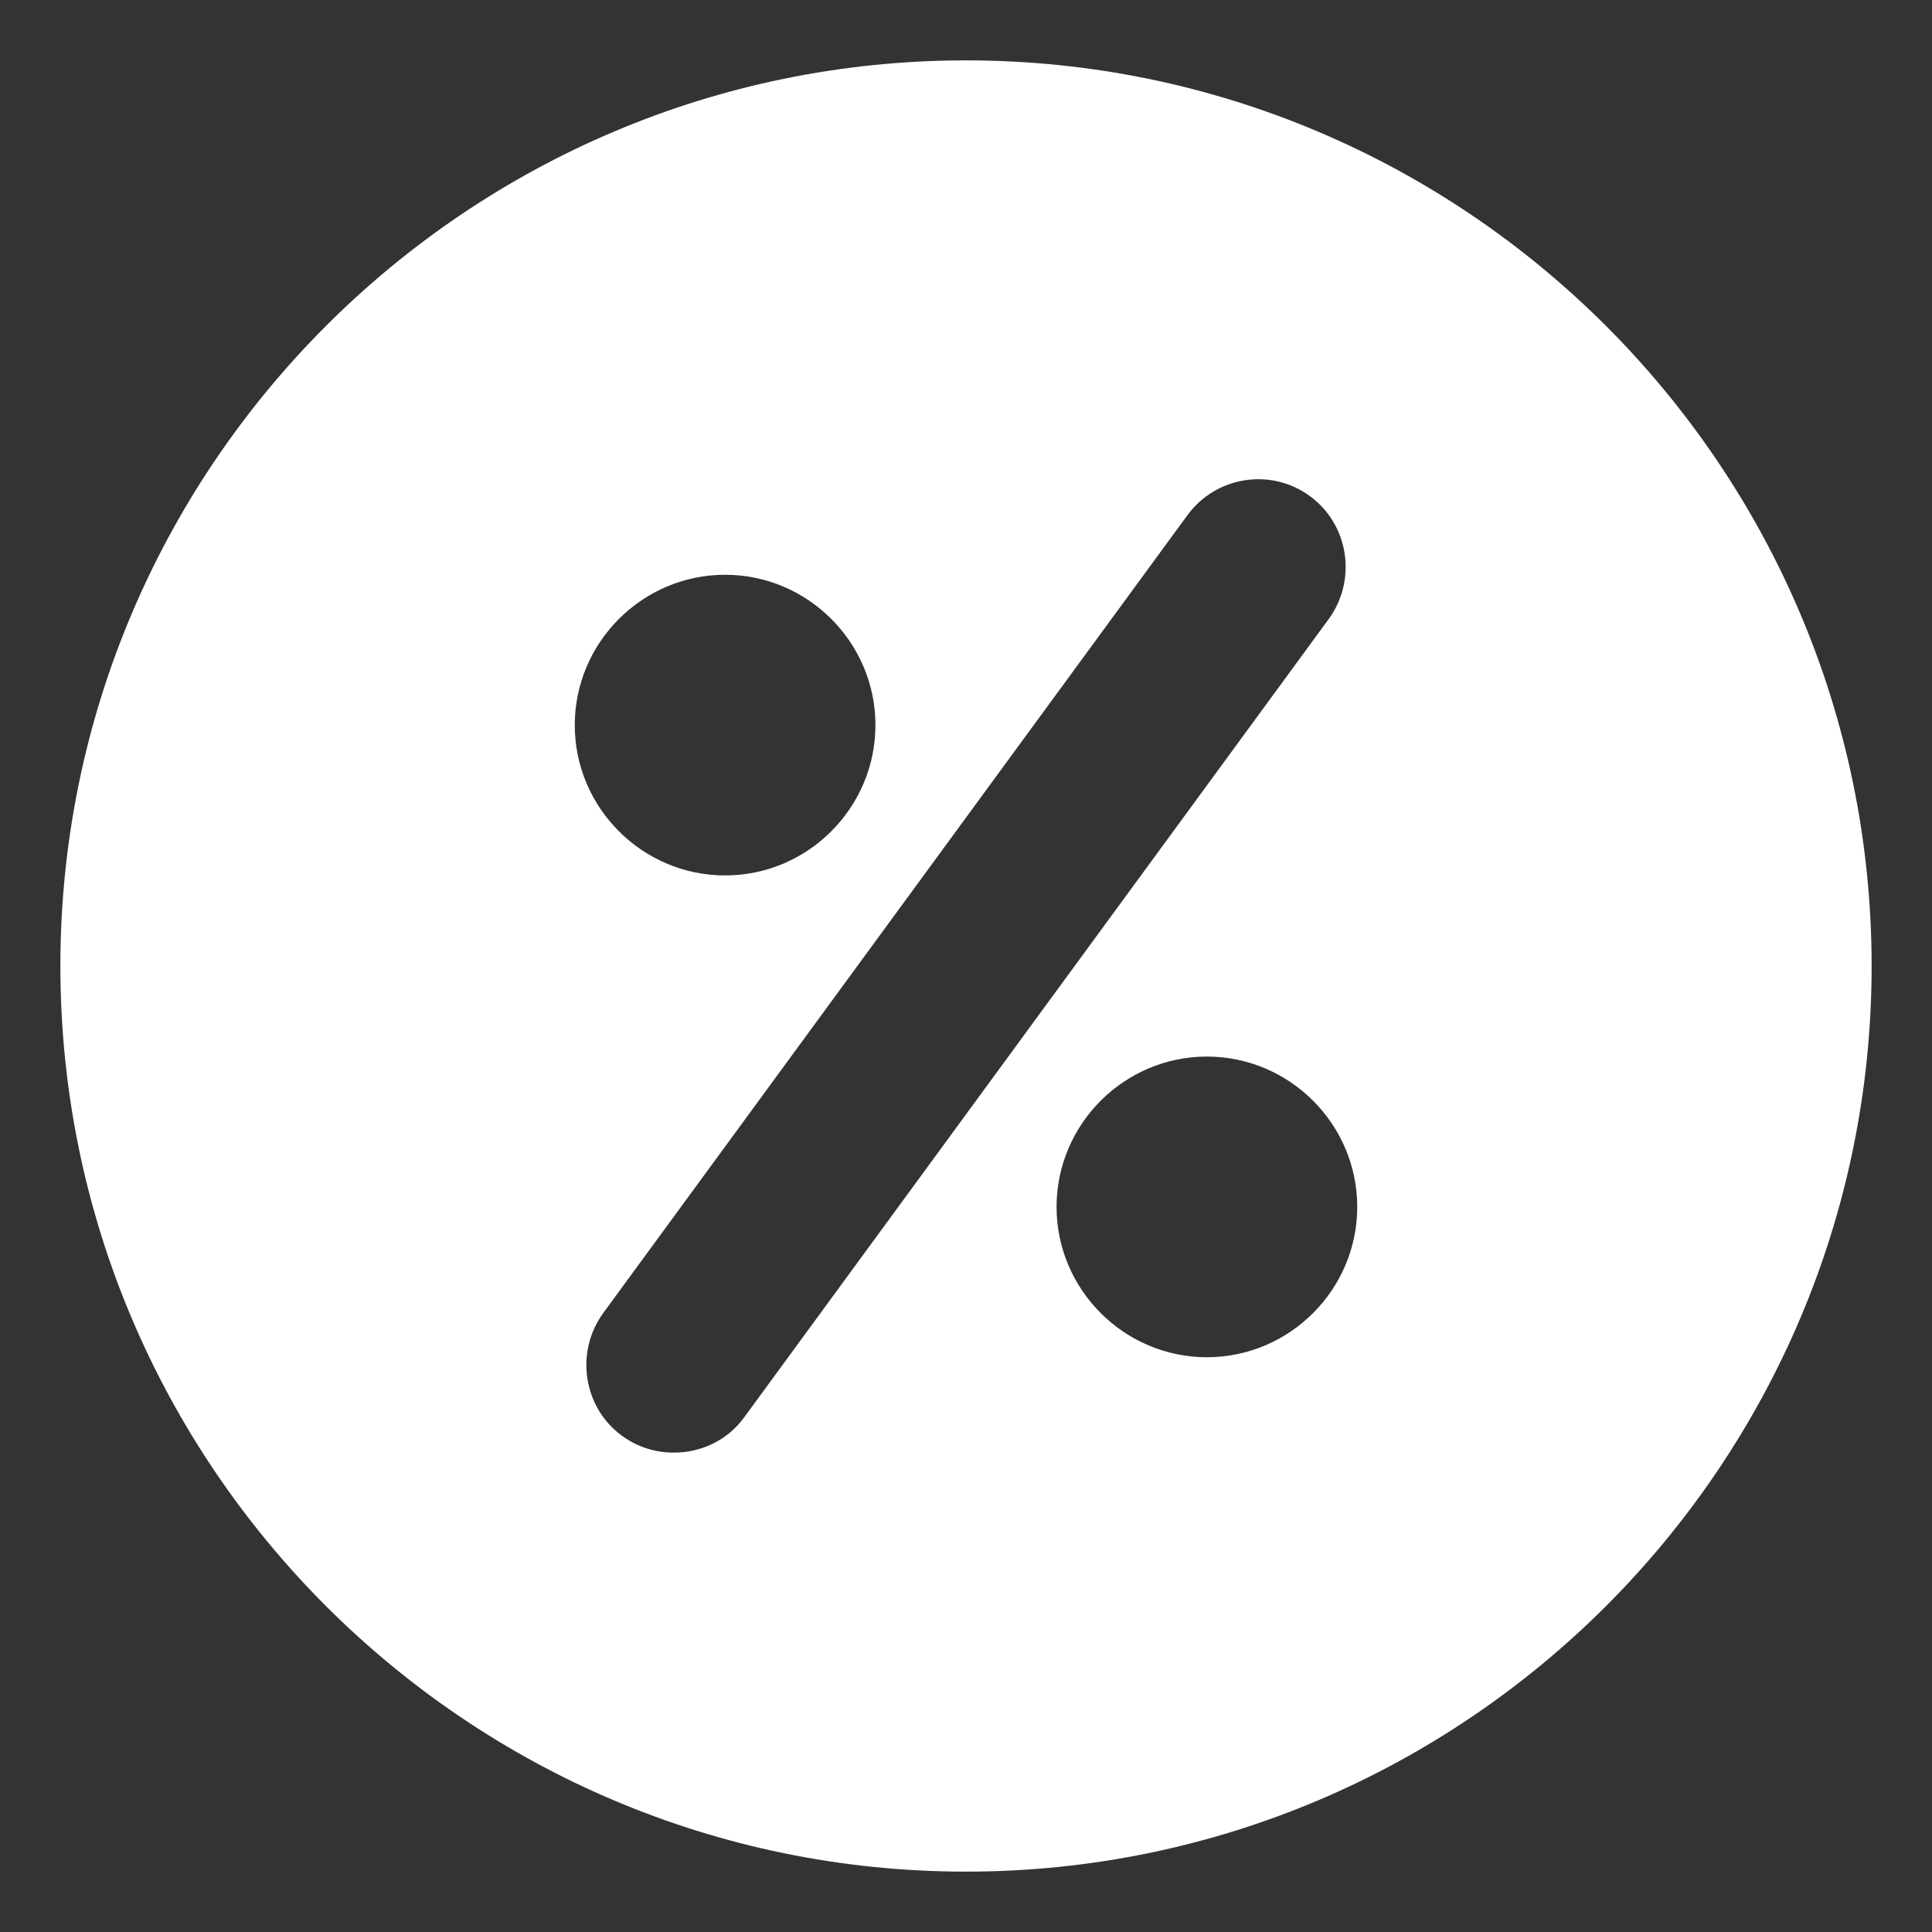
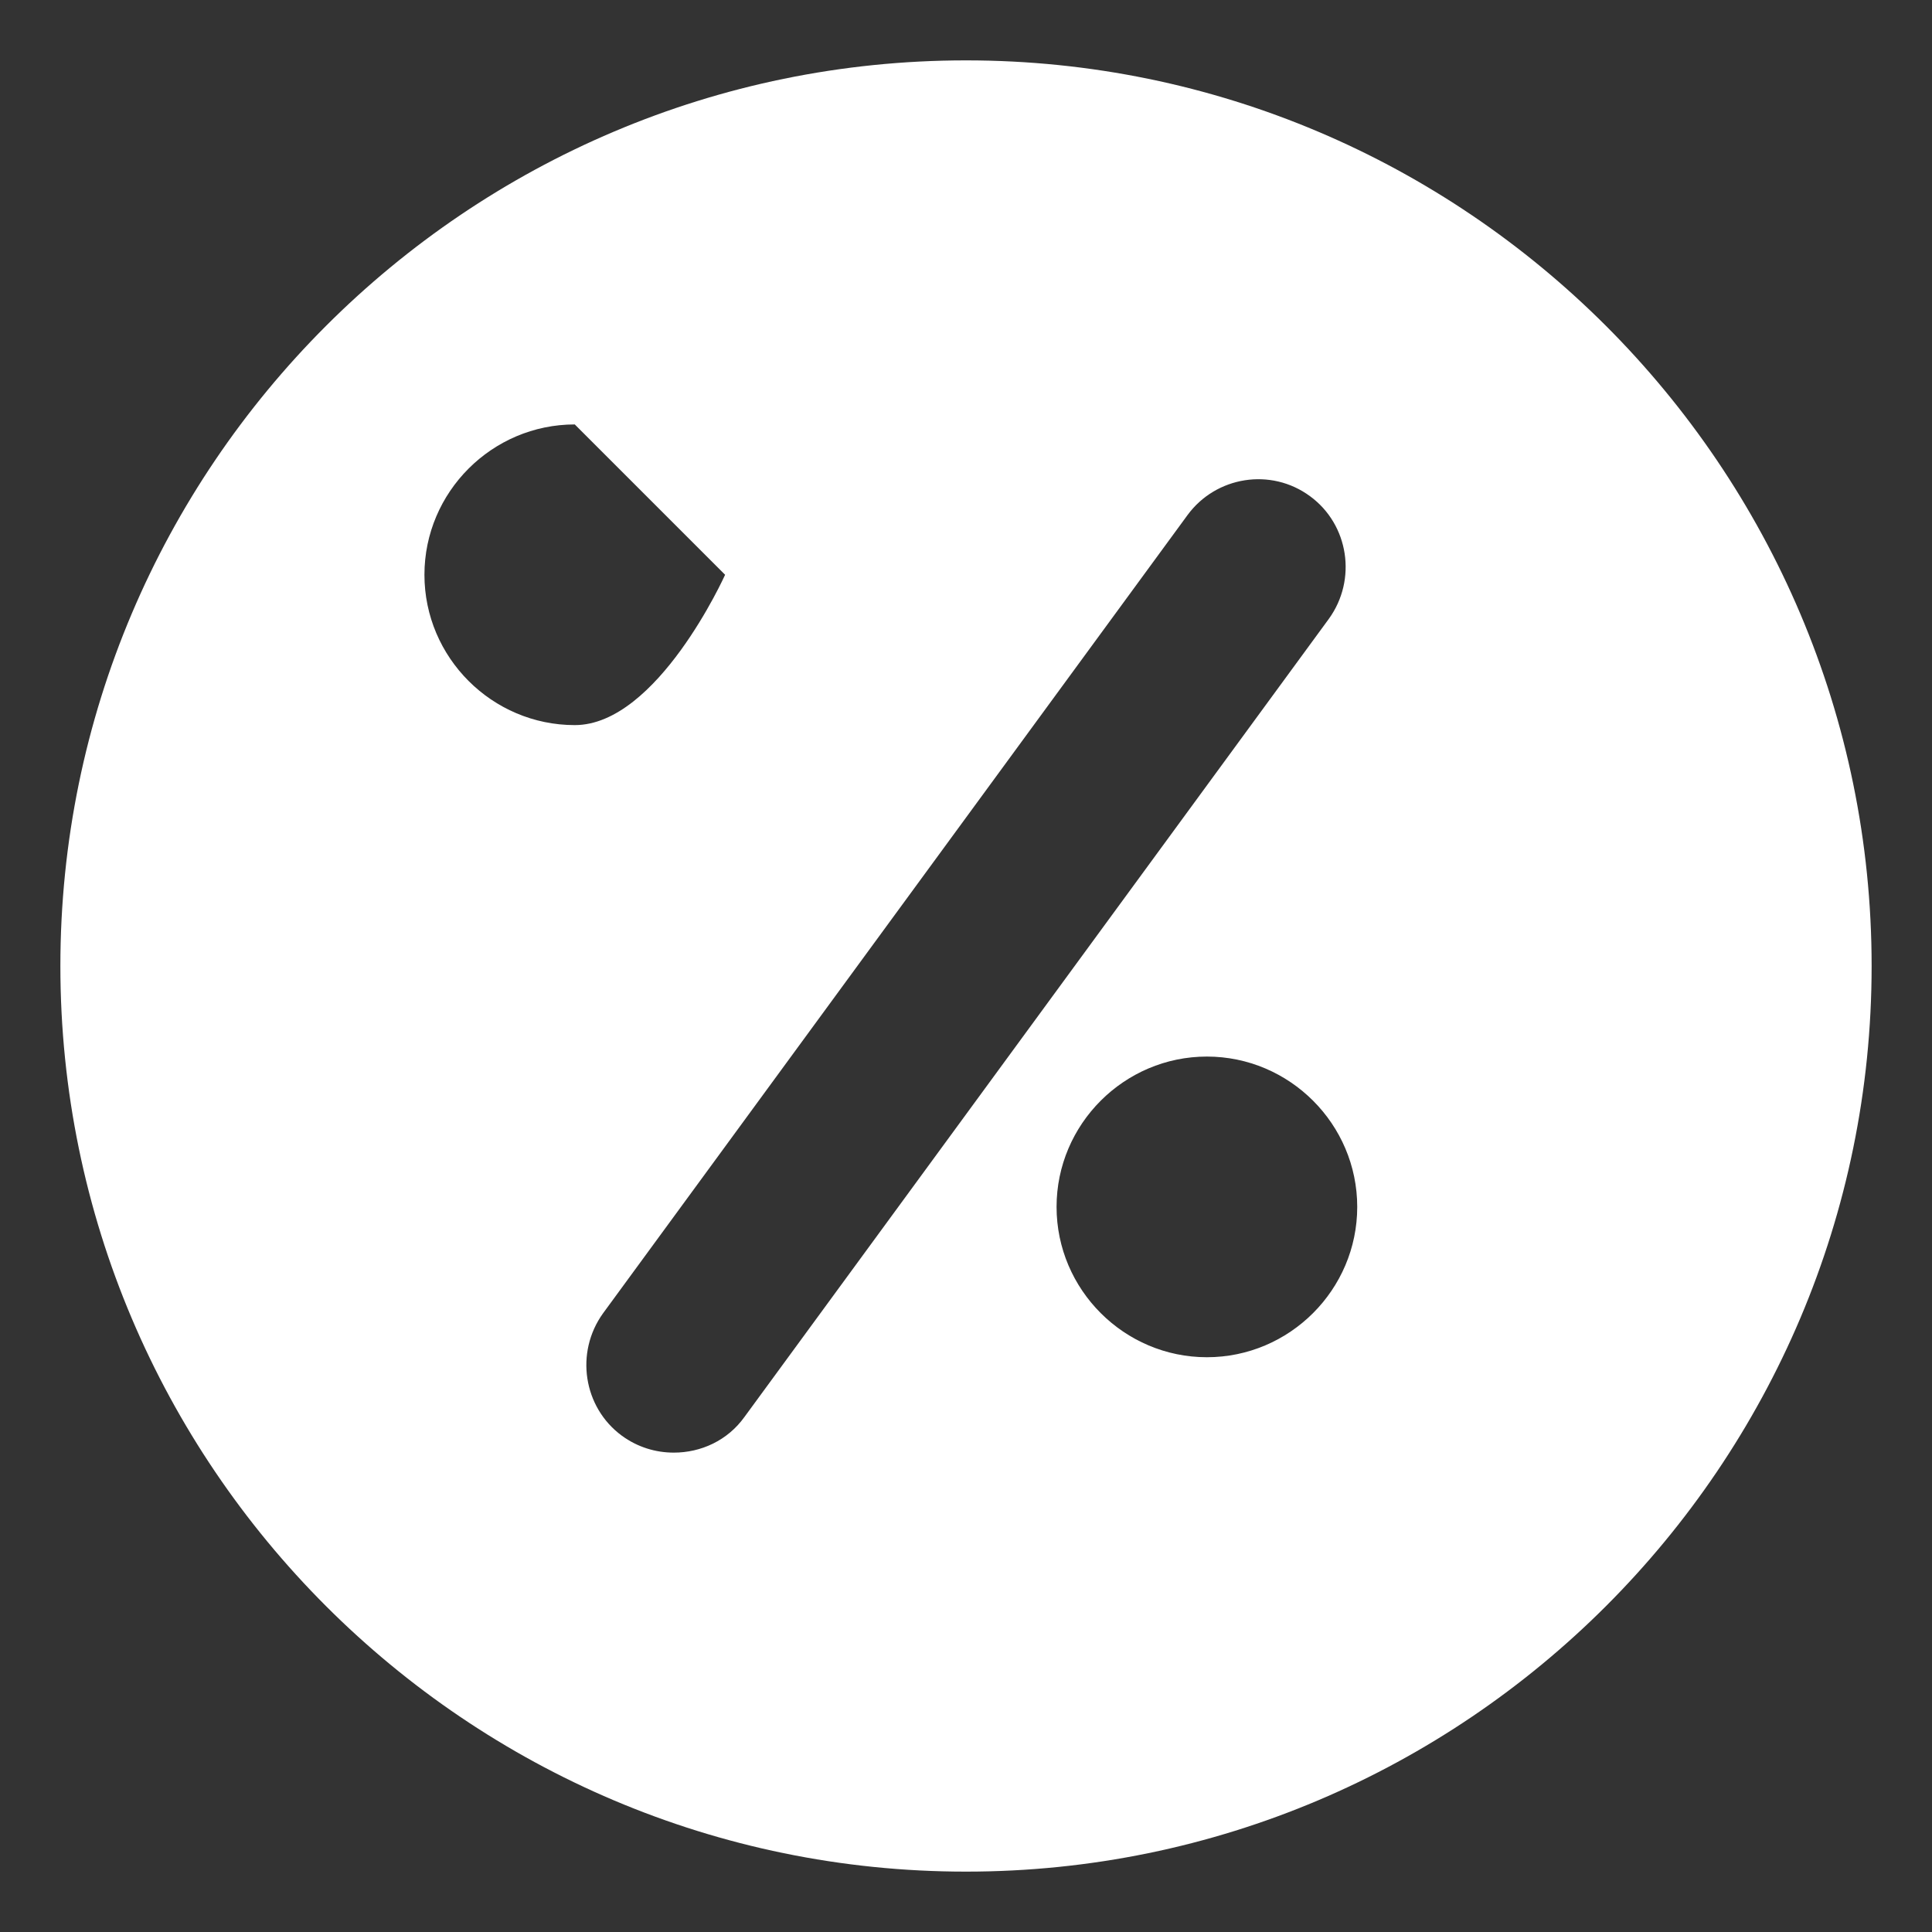
<svg xmlns="http://www.w3.org/2000/svg" id="fi_4575654" enable-background="new 0 0 32 32" fill="white" height="512" viewBox="0 0 32 32" width="512">
  <rect x="0" y="0" width="32" height="32" fill="#333333" stroke="none" />
  <g>
-     <path d="m16 1c-8.27 0-15 6.73-15 15 0 8.27 6.73 15 15 15s15-6.73 15-15c0-8.27-6.73-15-15-15zm-3.99 8.52c1.37 0 2.49 1.12 2.49 2.49s-1.12 2.49-2.49 2.49-2.49-1.12-2.49-2.49 1.12-2.49 2.49-2.49zm.32 13.95c-.28.39-.72.59-1.17.59-.3 0-.6-.09-.86-.28-.64-.47-.78-1.38-.31-2.03l9.68-13.22c.47-.64 1.38-.79 2.03-.31.64.47.78 1.38.31 2.03zm7.66-.99c-1.37 0-2.49-1.12-2.49-2.49s1.12-2.49 2.49-2.49 2.49 1.12 2.49 2.49-1.12 2.49-2.49 2.49z" />
+     <path d="m16 1c-8.27 0-15 6.73-15 15 0 8.27 6.73 15 15 15s15-6.73 15-15c0-8.27-6.73-15-15-15zm-3.99 8.52s-1.12 2.49-2.49 2.49-2.49-1.12-2.49-2.49 1.12-2.49 2.49-2.49zm.32 13.95c-.28.39-.72.59-1.17.59-.3 0-.6-.09-.86-.28-.64-.47-.78-1.38-.31-2.03l9.68-13.22c.47-.64 1.38-.79 2.03-.31.64.47.78 1.38.31 2.03zm7.66-.99c-1.37 0-2.49-1.12-2.49-2.49s1.12-2.49 2.49-2.49 2.49 1.12 2.49 2.49-1.12 2.49-2.49 2.49z" />
  </g>
</svg>